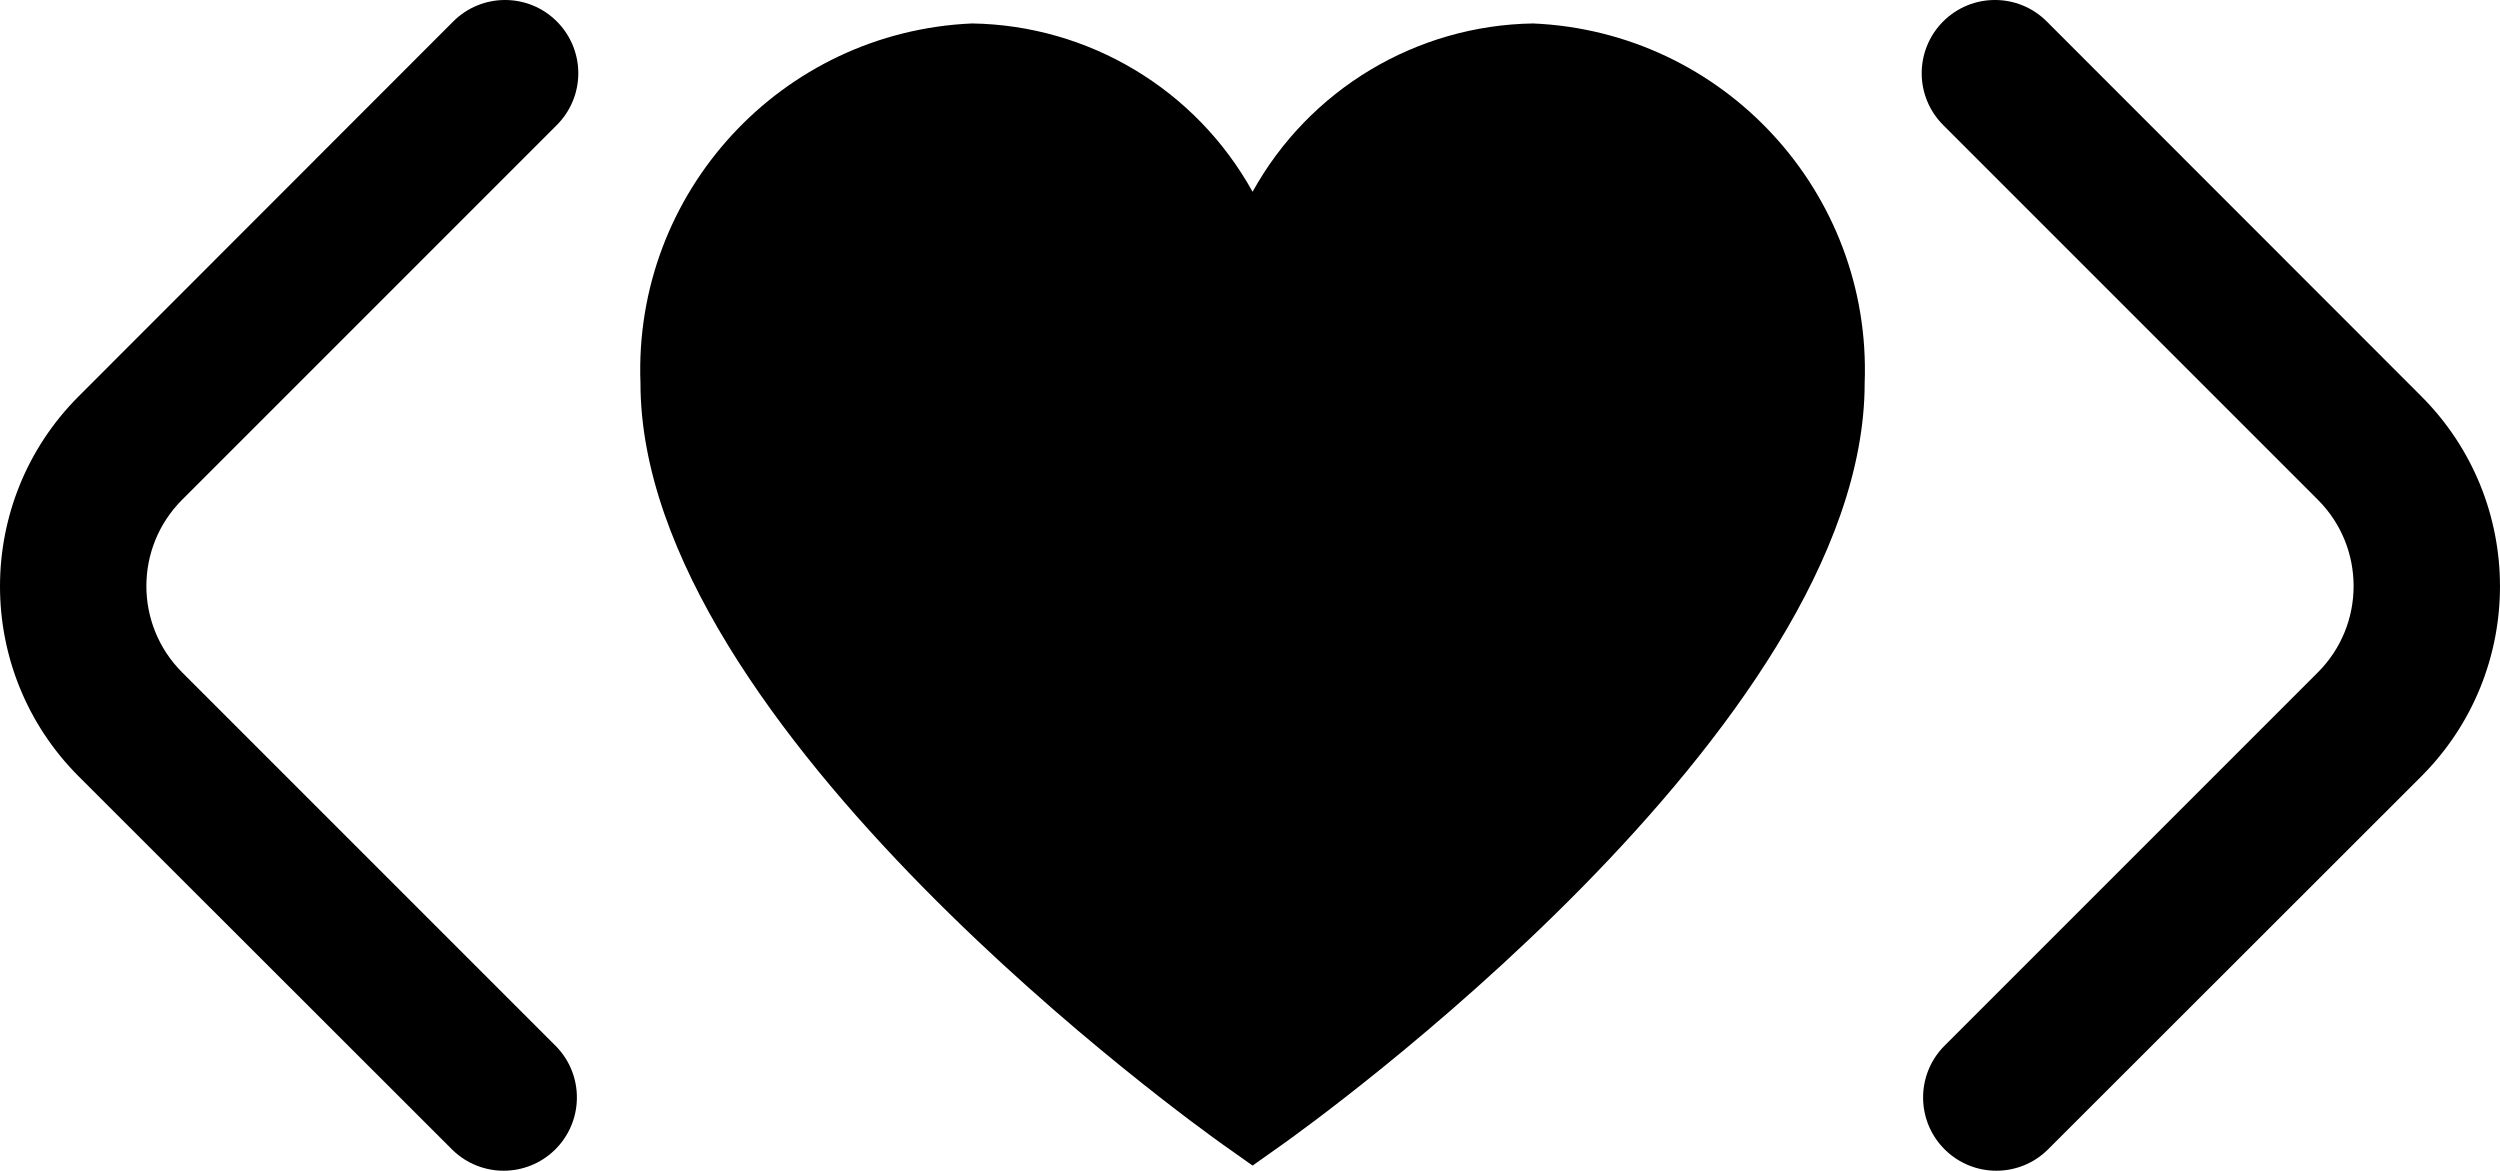
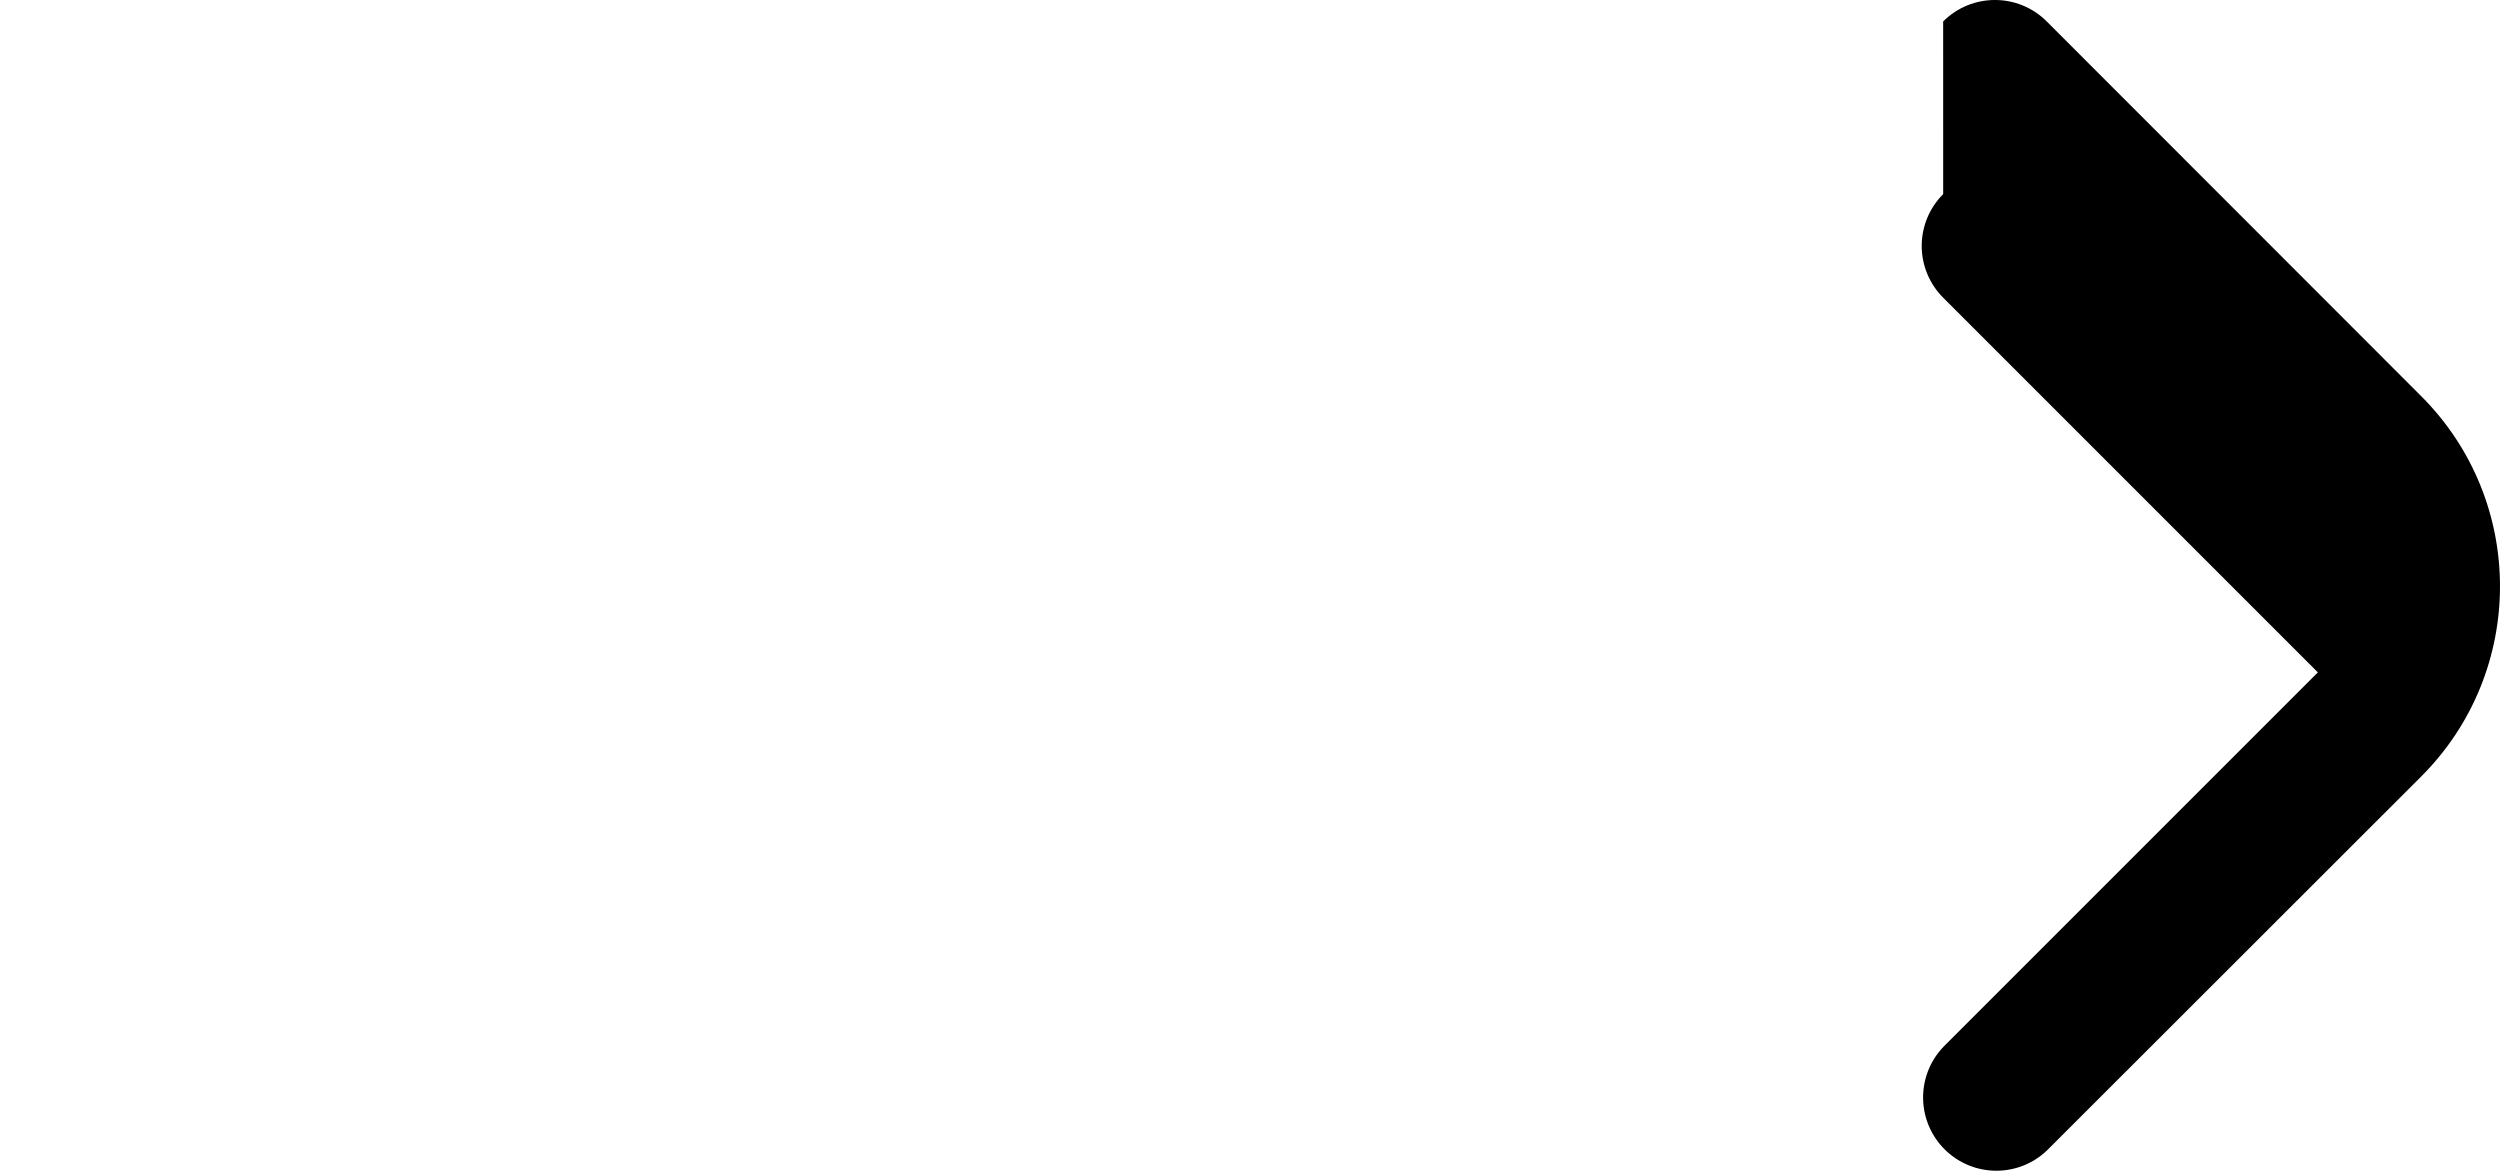
<svg xmlns="http://www.w3.org/2000/svg" id="a" data-name="Capa 1" viewBox="0 0 484.432 226.855">
-   <path d="m112.06,14.201c-.003,3.763-1.501,7.371-4.164,10.031L35.296,96.832c-9.24,9.238-9.242,24.217-.004,33.457l.004.004,72.506,72.506c5.446,5.639,5.29,14.625-.349,20.071-5.501,5.313-14.222,5.313-19.722,0L15.225,150.422c-20.299-20.339-20.299-53.274,0-73.613L87.825,4.161c5.542-5.545,14.529-5.548,20.074-.006,2.666,2.664,4.162,6.278,4.161,10.047Z" />
-   <path d="m376.532,4.154c5.545-5.542,14.533-5.539,20.074.006l72.6,72.648c20.299,20.339,20.299,53.274-0,73.613l-72.506,72.449c-5.501,5.313-14.222,5.313-19.722-0-5.639-5.446-5.795-14.432-.349-20.071l72.506-72.506.004-.004c9.238-9.24,9.236-24.219-.004-33.457l-72.6-72.601c-2.663-2.659-4.16-6.267-4.164-10.031-.002-3.768,1.495-7.383,4.161-10.047Z" />
-   <path d="m297.077,4.544c-22.654.352-43.39,12.794-54.362,32.617-10.972-19.823-31.707-32.265-54.362-32.617-36.935,1.605-65.64,32.738-64.246,69.682,0,66.964,108.288,144.305,112.894,147.587l5.713,4.043,5.713-4.043c4.606-3.262,112.894-80.623,112.894-147.587,1.394-36.944-27.311-68.077-64.246-69.682Z" />
+   <path d="m376.532,4.154c5.545-5.542,14.533-5.539,20.074.006l72.6,72.648c20.299,20.339,20.299,53.274-0,73.613l-72.506,72.449c-5.501,5.313-14.222,5.313-19.722-0-5.639-5.446-5.795-14.432-.349-20.071l72.506-72.506.004-.004l-72.6-72.601c-2.663-2.659-4.16-6.267-4.164-10.031-.002-3.768,1.495-7.383,4.161-10.047Z" />
</svg>